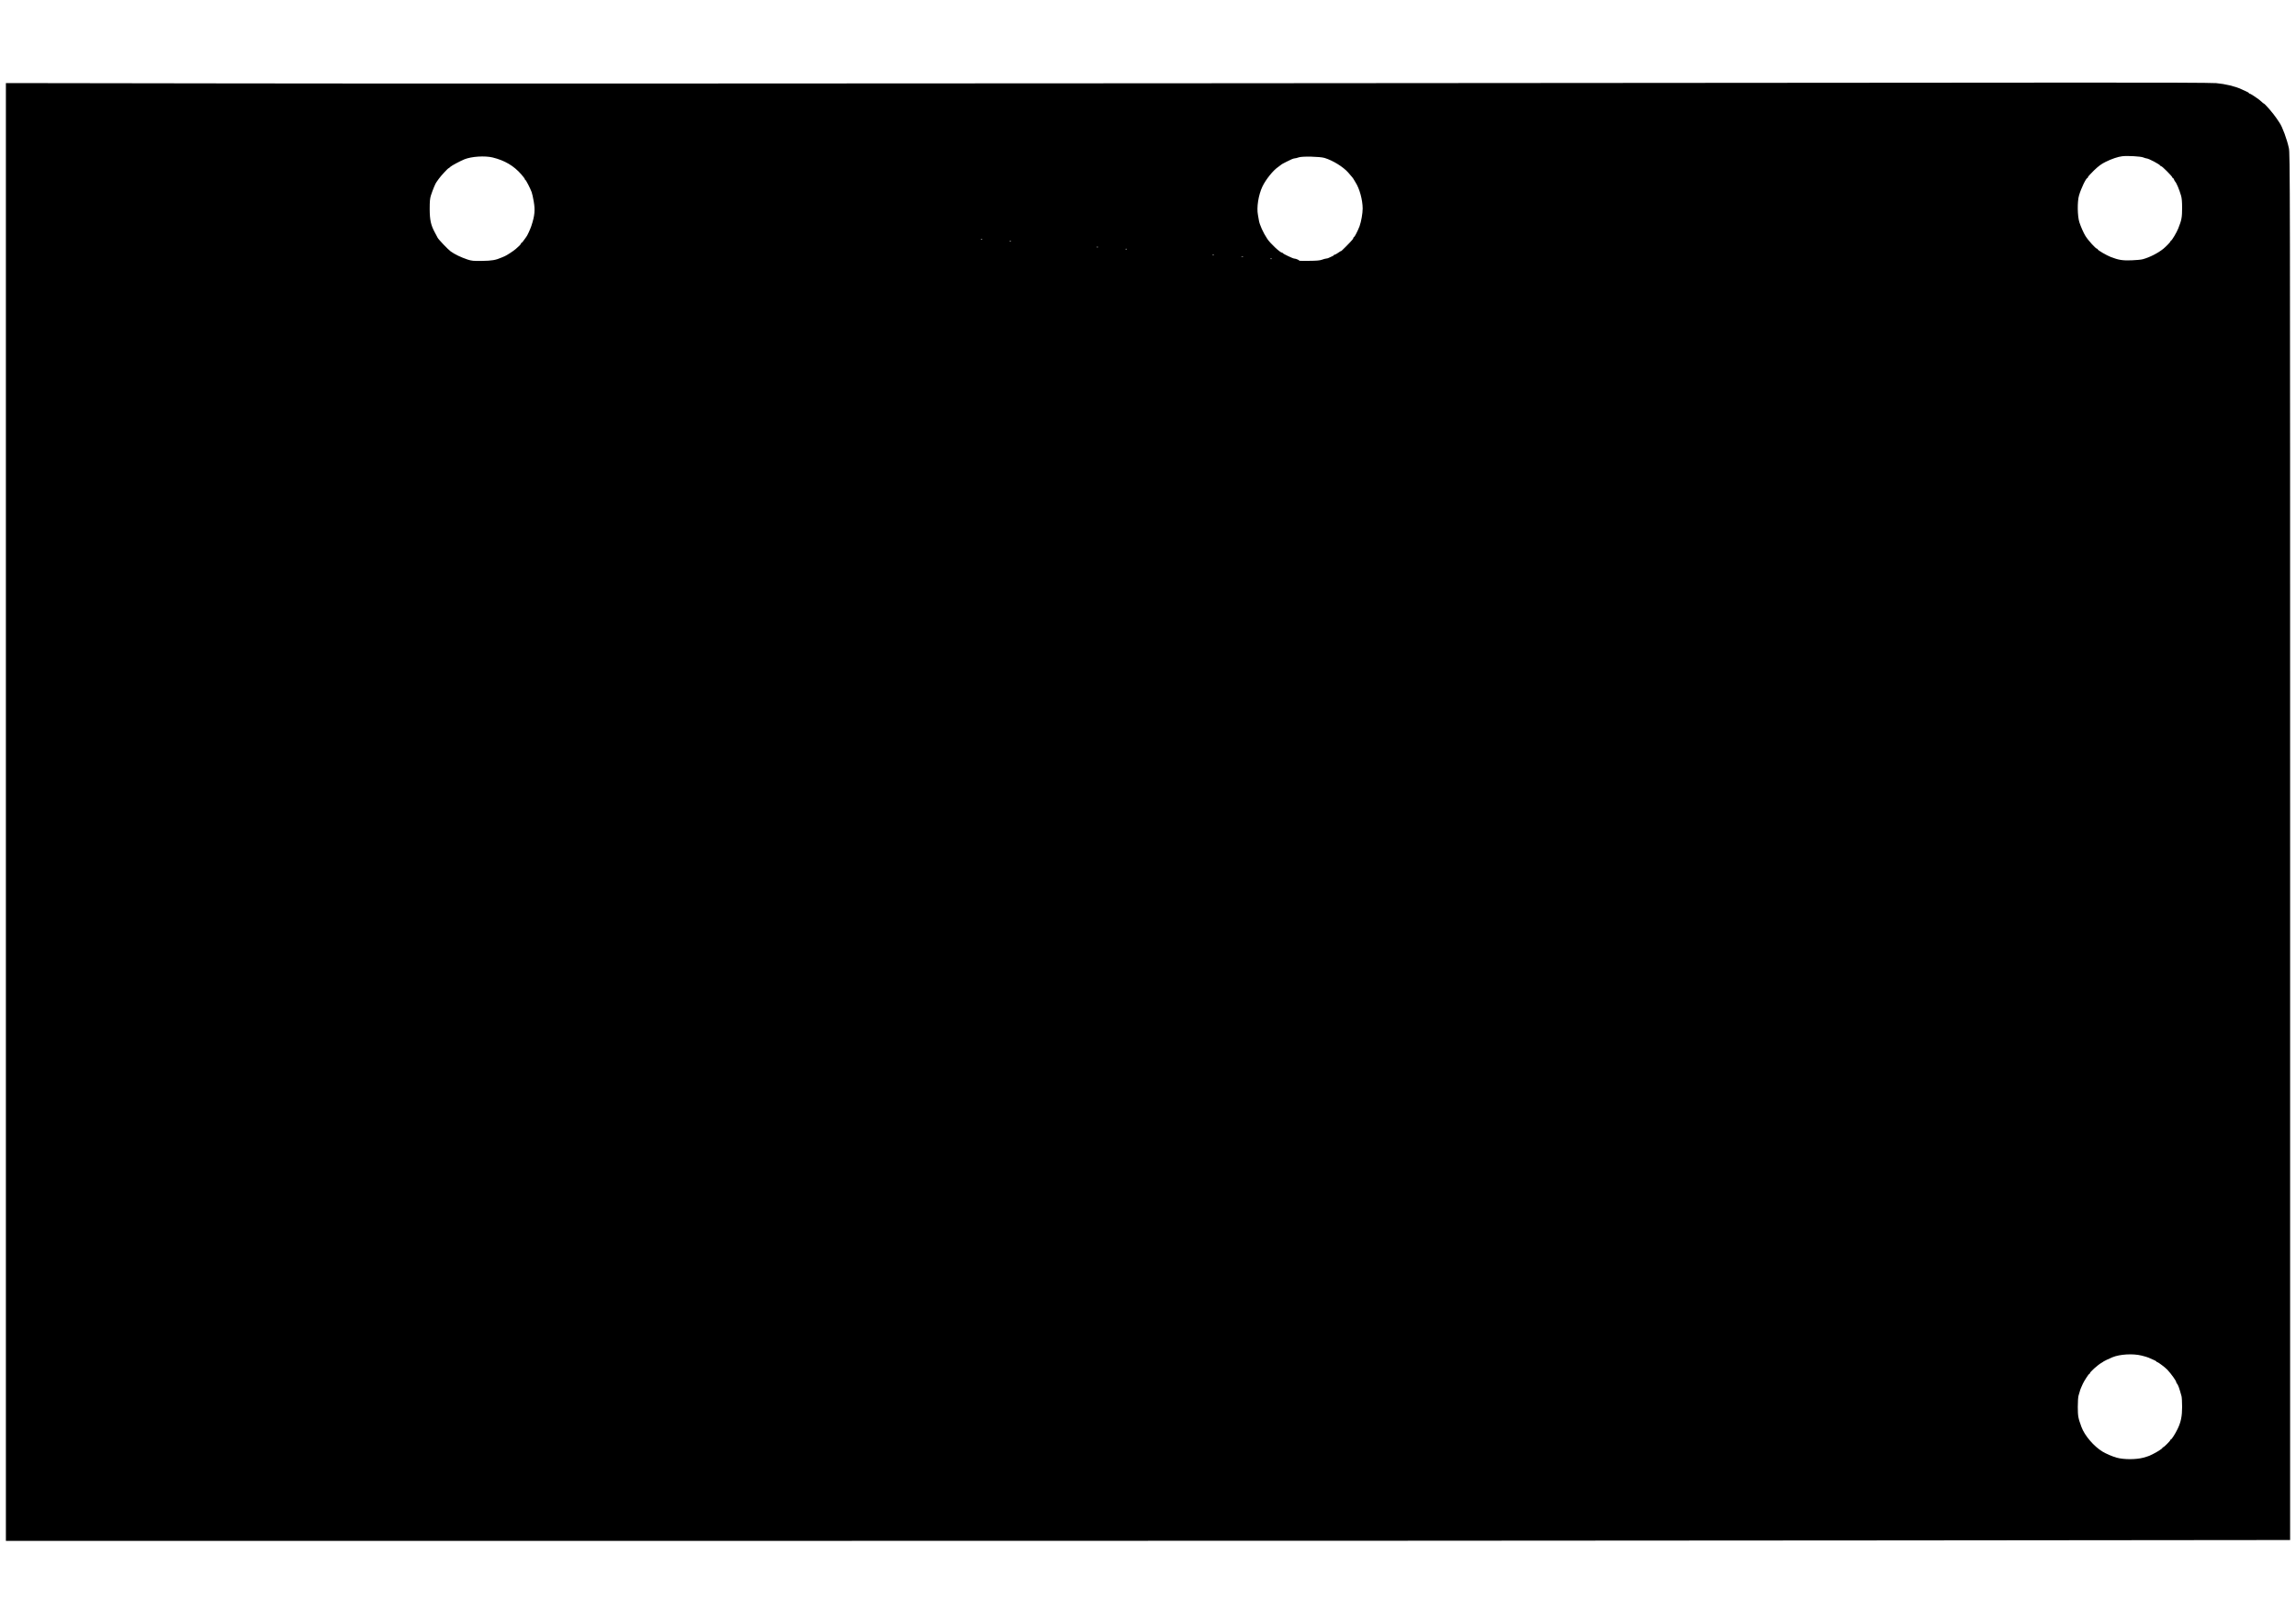
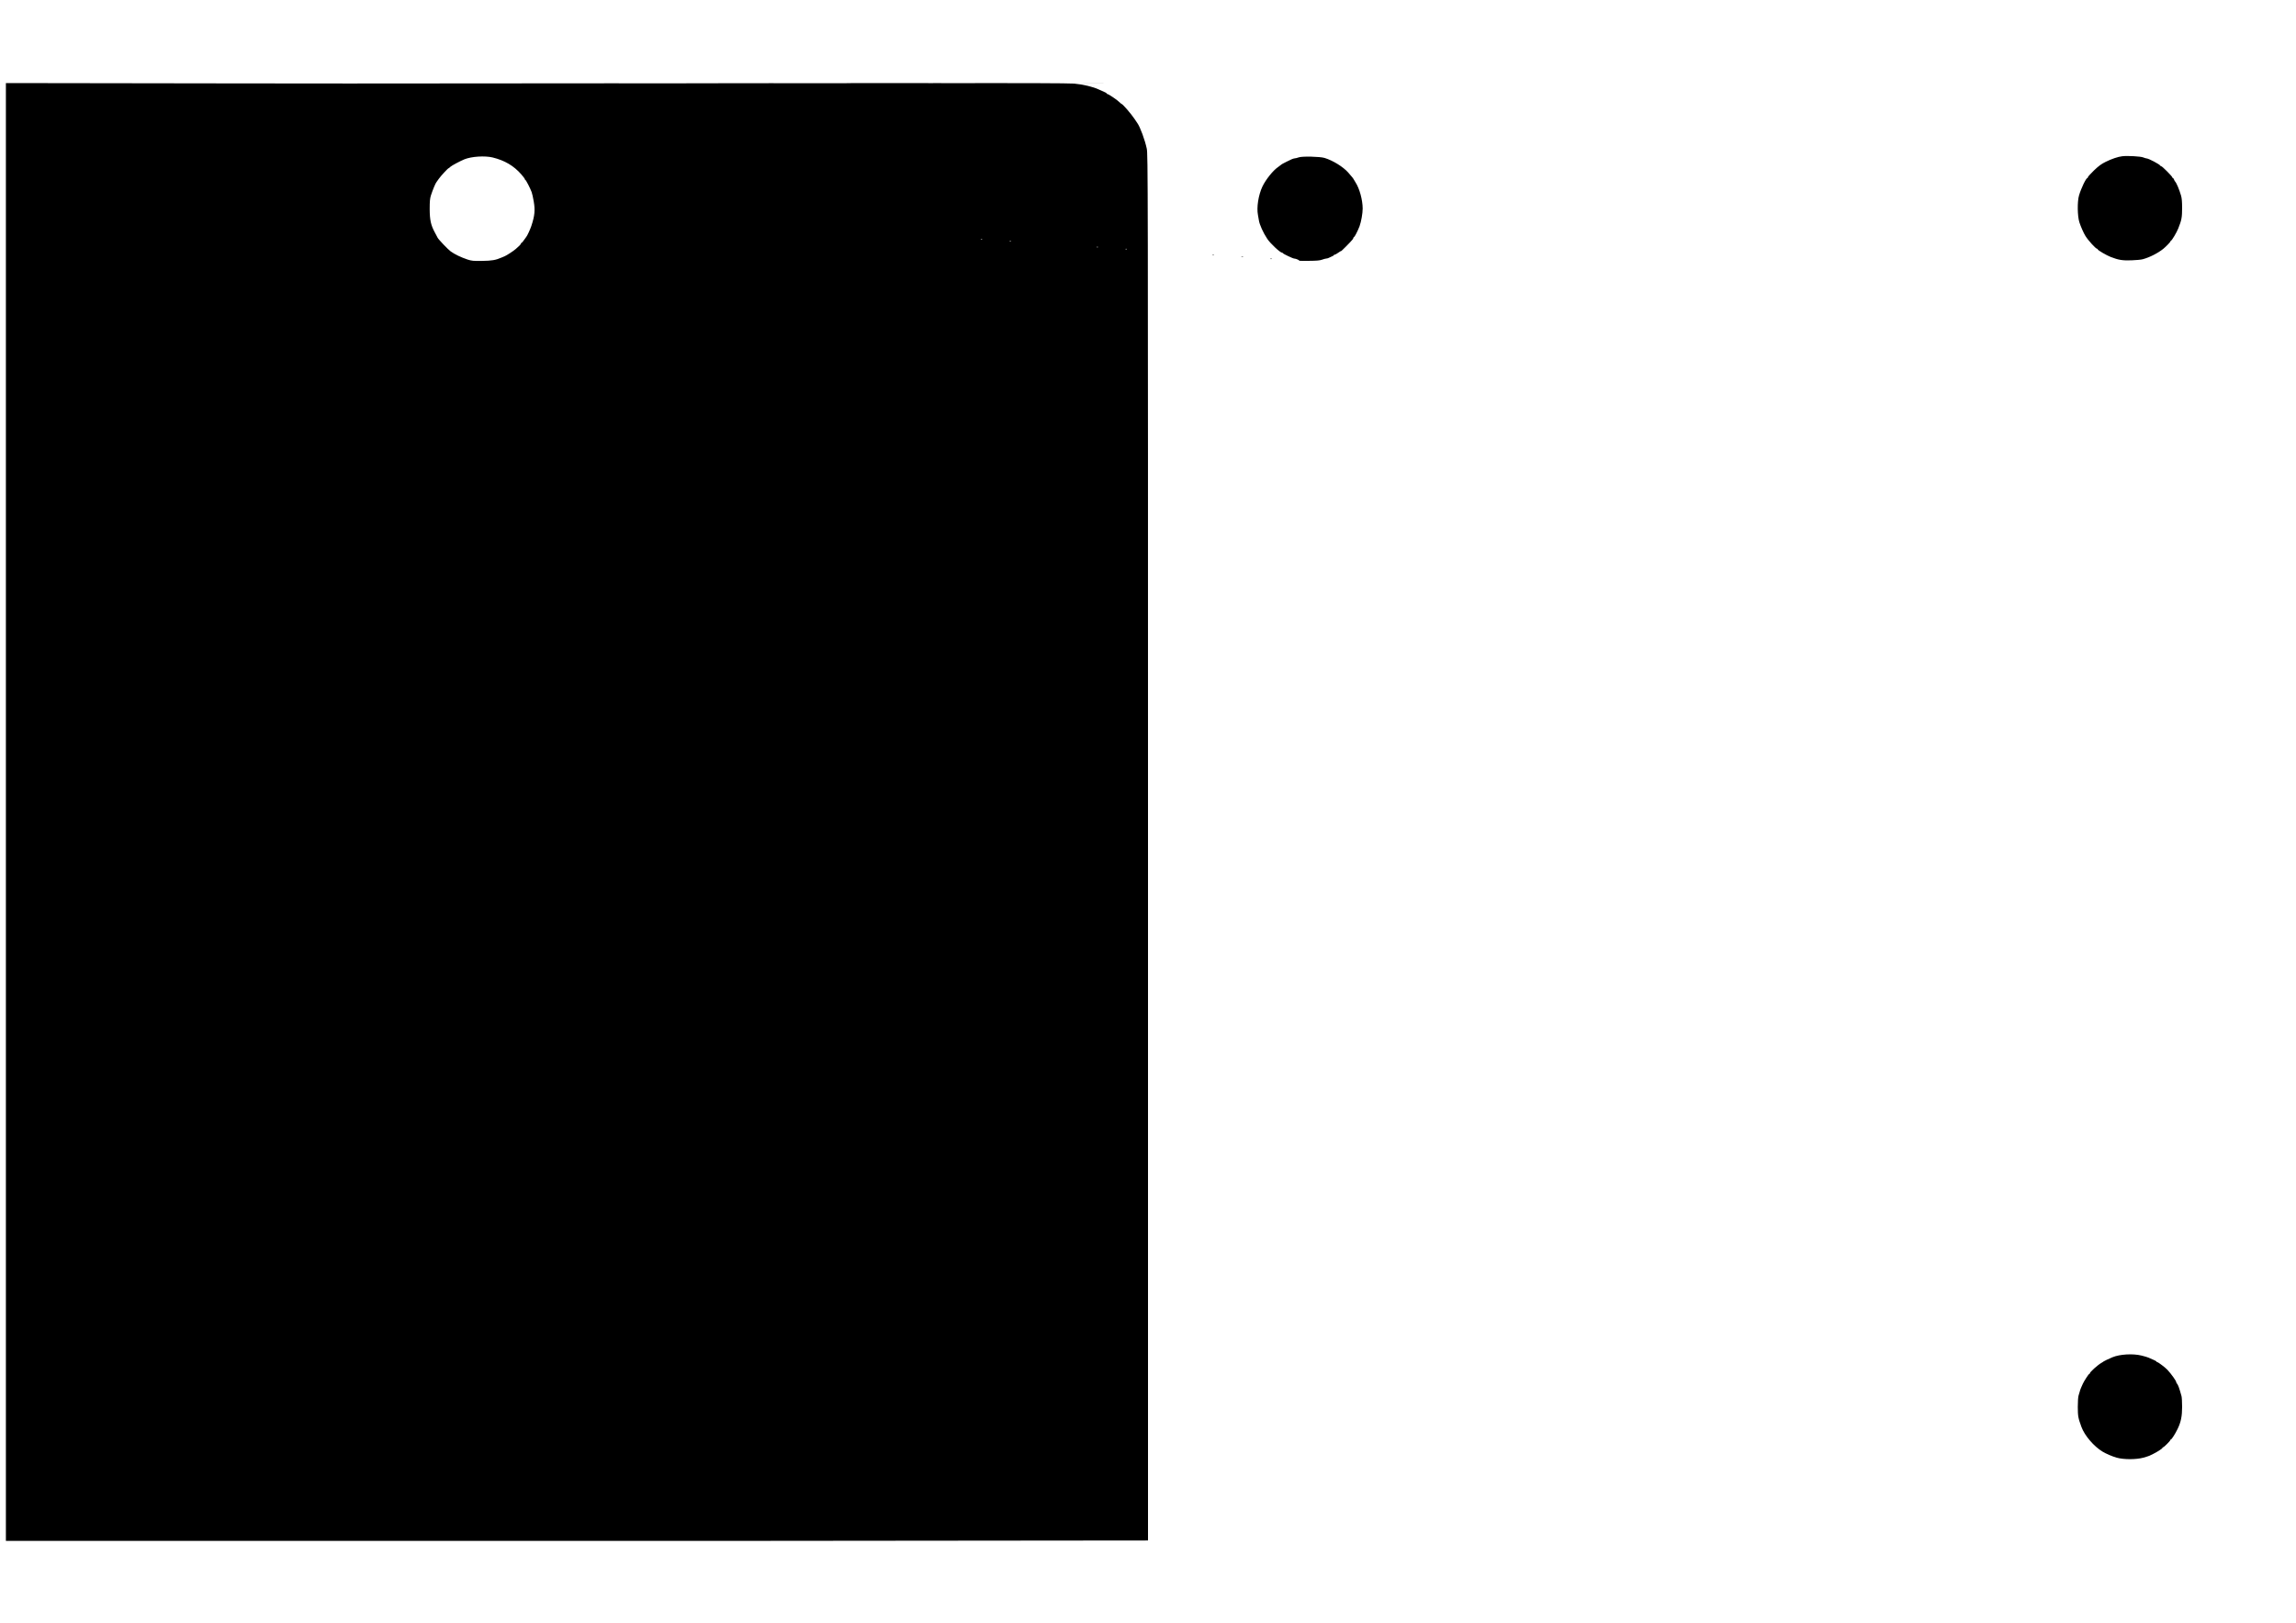
<svg xmlns="http://www.w3.org/2000/svg" version="1.0" width="3508" height="2480" viewBox="0 0 3508 2480" preserveAspectRatio="xMidYMid meet">
  <g transform="translate(0,2480) scale(0.1,-0.1)" fill="#000000" stroke="none">
-     <path d="M18375 23528 c-6286 -5 -12972 -6 -14857 -2 l-3428 5 0 -11135 0 -11136 11353 0 c6243 0 14096 3 17450 7 l6097 6 0 10586 c0 10342 -1 10588 -19 10678 -28 132 -101 330 -143 388 -5 5 -25 36 -45 67 -52 78 -182 228 -198 228 -3 0 -16 11 -28 23 -27 30 -170 127 -186 127 -6 0 -11 4 -11 8 0 5 -19 16 -42 26 -24 10 -59 26 -78 35 -85 41 -243 79 -380 91 -73 6 -842 9 -2085 8 -1083 -1 -7113 -5 -13400 -10z m14371 -1133 c20 -8 43 -15 50 -15 31 0 203 -91 212 -112 2 -5 8 -8 14 -8 14 0 168 -155 168 -169 0 -6 4 -11 9 -11 5 0 13 -9 16 -20 3 -11 12 -26 18 -33 22 -23 62 -118 91 -216 11 -37 16 -93 16 -189 0 -143 -8 -186 -59 -312 -26 -65 -96 -182 -112 -188 -5 -2 -9 -8 -9 -13 0 -8 -68 -78 -106 -109 -83 -67 -208 -131 -314 -160 -25 -7 -103 -15 -174 -17 -136 -5 -198 5 -316 51 -65 25 -200 104 -200 117 0 5 -4 9 -10 9 -19 0 -136 128 -177 195 -29 46 -72 145 -93 210 -30 94 -33 317 -5 410 33 111 107 265 128 265 4 0 7 6 7 13 0 7 42 53 93 103 72 69 113 99 178 131 90 45 190 79 254 86 79 10 284 -2 321 -18z m-25218 -1 c183 -45 321 -126 436 -257 31 -36 56 -69 56 -76 0 -6 3 -11 8 -11 8 0 72 -123 95 -185 8 -22 23 -87 32 -144 23 -133 15 -215 -36 -371 -16 -50 -66 -158 -79 -170 -3 -3 -18 -24 -34 -47 -16 -24 -33 -43 -37 -43 -5 0 -9 -5 -9 -10 0 -6 -12 -22 -27 -36 -16 -14 -39 -35 -53 -48 -31 -28 -138 -98 -170 -111 -8 -4 -28 -12 -45 -19 -91 -40 -151 -50 -301 -52 -132 -2 -158 1 -220 21 -101 34 -196 79 -259 125 -39 28 -184 180 -198 207 -7 16 -27 53 -44 83 -60 111 -77 189 -78 355 0 120 4 162 19 210 27 84 71 190 86 205 3 3 19 25 35 49 28 41 139 161 149 161 3 0 16 10 29 23 23 20 141 83 212 113 109 44 312 57 433 28z m12710 -7 c126 -38 285 -136 362 -224 56 -64 76 -88 83 -103 4 -8 16 -28 27 -45 62 -95 109 -268 110 -400 0 -75 -23 -203 -48 -272 -27 -70 -74 -163 -84 -163 -4 0 -8 -4 -8 -10 0 -5 -8 -20 -17 -32 -26 -33 -173 -181 -173 -174 0 3 -19 -7 -42 -24 -22 -16 -47 -30 -55 -30 -7 0 -13 -3 -13 -8 0 -4 -15 -13 -32 -20 -18 -7 -41 -18 -50 -23 -10 -5 -26 -9 -35 -9 -10 0 -38 -8 -63 -17 -34 -13 -83 -17 -205 -18 -88 -1 -154 0 -146 3 13 4 -51 32 -76 32 -18 0 -167 71 -171 81 -2 5 -8 9 -14 9 -28 0 -176 137 -225 210 -62 92 -120 220 -129 285 -1 11 -8 47 -14 80 -23 116 7 305 68 435 52 108 164 248 242 300 19 13 37 27 40 30 8 9 43 28 90 51 25 11 58 27 73 35 16 8 38 14 50 15 12 0 38 7 57 14 49 20 325 14 398 -8z m-5231 -1243 c-3 -3 -12 -4 -19 -1 -8 3 -5 6 6 6 11 1 17 -2 13 -5z m440 -30 c-3 -3 -12 -4 -19 -1 -8 3 -5 6 6 6 11 1 17 -2 13 -5z m1330 -90 c-3 -3 -12 -4 -19 -1 -8 3 -5 6 6 6 11 1 17 -2 13 -5z m440 -30 c-3 -3 -12 -4 -19 -1 -8 3 -5 6 6 6 11 1 17 -2 13 -5z m1330 -90 c-3 -3 -12 -4 -19 -1 -8 3 -5 6 6 6 11 1 17 -2 13 -5z m446 -31 c-7 -2 -19 -2 -25 0 -7 3 -2 5 12 5 14 0 19 -2 13 -5z m440 -30 c-7 -2 -19 -2 -25 0 -7 3 -2 5 12 5 14 0 19 -2 13 -5z m13287 -16752 c41 -10 89 -24 105 -31 84 -35 125 -55 125 -62 0 -5 5 -8 12 -8 13 0 121 -82 153 -116 61 -66 135 -170 135 -189 0 -6 5 -16 12 -23 16 -16 36 -71 69 -192 5 -19 9 -93 9 -164 0 -141 -18 -231 -69 -336 -36 -75 -91 -160 -102 -160 -5 0 -9 -4 -9 -10 0 -12 -98 -110 -110 -110 -6 0 -10 -4 -10 -9 0 -11 -86 -66 -145 -94 -22 -10 -47 -22 -56 -27 -8 -4 -50 -17 -92 -29 -109 -30 -300 -30 -406 0 -68 19 -161 59 -216 92 -133 80 -275 246 -323 377 -51 139 -55 163 -56 305 0 85 5 154 12 176 7 20 14 46 17 57 2 12 11 38 20 59 10 21 22 49 28 63 19 42 89 150 98 150 5 0 9 5 9 10 0 19 122 129 178 160 15 8 29 18 32 21 5 5 73 38 135 64 113 47 313 59 445 26z" />
+     <path d="M18375 23528 c-6286 -5 -12972 -6 -14857 -2 l-3428 5 0 -11135 0 -11136 11353 0 l6097 6 0 10586 c0 10342 -1 10588 -19 10678 -28 132 -101 330 -143 388 -5 5 -25 36 -45 67 -52 78 -182 228 -198 228 -3 0 -16 11 -28 23 -27 30 -170 127 -186 127 -6 0 -11 4 -11 8 0 5 -19 16 -42 26 -24 10 -59 26 -78 35 -85 41 -243 79 -380 91 -73 6 -842 9 -2085 8 -1083 -1 -7113 -5 -13400 -10z m14371 -1133 c20 -8 43 -15 50 -15 31 0 203 -91 212 -112 2 -5 8 -8 14 -8 14 0 168 -155 168 -169 0 -6 4 -11 9 -11 5 0 13 -9 16 -20 3 -11 12 -26 18 -33 22 -23 62 -118 91 -216 11 -37 16 -93 16 -189 0 -143 -8 -186 -59 -312 -26 -65 -96 -182 -112 -188 -5 -2 -9 -8 -9 -13 0 -8 -68 -78 -106 -109 -83 -67 -208 -131 -314 -160 -25 -7 -103 -15 -174 -17 -136 -5 -198 5 -316 51 -65 25 -200 104 -200 117 0 5 -4 9 -10 9 -19 0 -136 128 -177 195 -29 46 -72 145 -93 210 -30 94 -33 317 -5 410 33 111 107 265 128 265 4 0 7 6 7 13 0 7 42 53 93 103 72 69 113 99 178 131 90 45 190 79 254 86 79 10 284 -2 321 -18z m-25218 -1 c183 -45 321 -126 436 -257 31 -36 56 -69 56 -76 0 -6 3 -11 8 -11 8 0 72 -123 95 -185 8 -22 23 -87 32 -144 23 -133 15 -215 -36 -371 -16 -50 -66 -158 -79 -170 -3 -3 -18 -24 -34 -47 -16 -24 -33 -43 -37 -43 -5 0 -9 -5 -9 -10 0 -6 -12 -22 -27 -36 -16 -14 -39 -35 -53 -48 -31 -28 -138 -98 -170 -111 -8 -4 -28 -12 -45 -19 -91 -40 -151 -50 -301 -52 -132 -2 -158 1 -220 21 -101 34 -196 79 -259 125 -39 28 -184 180 -198 207 -7 16 -27 53 -44 83 -60 111 -77 189 -78 355 0 120 4 162 19 210 27 84 71 190 86 205 3 3 19 25 35 49 28 41 139 161 149 161 3 0 16 10 29 23 23 20 141 83 212 113 109 44 312 57 433 28z m12710 -7 c126 -38 285 -136 362 -224 56 -64 76 -88 83 -103 4 -8 16 -28 27 -45 62 -95 109 -268 110 -400 0 -75 -23 -203 -48 -272 -27 -70 -74 -163 -84 -163 -4 0 -8 -4 -8 -10 0 -5 -8 -20 -17 -32 -26 -33 -173 -181 -173 -174 0 3 -19 -7 -42 -24 -22 -16 -47 -30 -55 -30 -7 0 -13 -3 -13 -8 0 -4 -15 -13 -32 -20 -18 -7 -41 -18 -50 -23 -10 -5 -26 -9 -35 -9 -10 0 -38 -8 -63 -17 -34 -13 -83 -17 -205 -18 -88 -1 -154 0 -146 3 13 4 -51 32 -76 32 -18 0 -167 71 -171 81 -2 5 -8 9 -14 9 -28 0 -176 137 -225 210 -62 92 -120 220 -129 285 -1 11 -8 47 -14 80 -23 116 7 305 68 435 52 108 164 248 242 300 19 13 37 27 40 30 8 9 43 28 90 51 25 11 58 27 73 35 16 8 38 14 50 15 12 0 38 7 57 14 49 20 325 14 398 -8z m-5231 -1243 c-3 -3 -12 -4 -19 -1 -8 3 -5 6 6 6 11 1 17 -2 13 -5z m440 -30 c-3 -3 -12 -4 -19 -1 -8 3 -5 6 6 6 11 1 17 -2 13 -5z m1330 -90 c-3 -3 -12 -4 -19 -1 -8 3 -5 6 6 6 11 1 17 -2 13 -5z m440 -30 c-3 -3 -12 -4 -19 -1 -8 3 -5 6 6 6 11 1 17 -2 13 -5z m1330 -90 c-3 -3 -12 -4 -19 -1 -8 3 -5 6 6 6 11 1 17 -2 13 -5z m446 -31 c-7 -2 -19 -2 -25 0 -7 3 -2 5 12 5 14 0 19 -2 13 -5z m440 -30 c-7 -2 -19 -2 -25 0 -7 3 -2 5 12 5 14 0 19 -2 13 -5z m13287 -16752 c41 -10 89 -24 105 -31 84 -35 125 -55 125 -62 0 -5 5 -8 12 -8 13 0 121 -82 153 -116 61 -66 135 -170 135 -189 0 -6 5 -16 12 -23 16 -16 36 -71 69 -192 5 -19 9 -93 9 -164 0 -141 -18 -231 -69 -336 -36 -75 -91 -160 -102 -160 -5 0 -9 -4 -9 -10 0 -12 -98 -110 -110 -110 -6 0 -10 -4 -10 -9 0 -11 -86 -66 -145 -94 -22 -10 -47 -22 -56 -27 -8 -4 -50 -17 -92 -29 -109 -30 -300 -30 -406 0 -68 19 -161 59 -216 92 -133 80 -275 246 -323 377 -51 139 -55 163 -56 305 0 85 5 154 12 176 7 20 14 46 17 57 2 12 11 38 20 59 10 21 22 49 28 63 19 42 89 150 98 150 5 0 9 5 9 10 0 19 122 129 178 160 15 8 29 18 32 21 5 5 73 38 135 64 113 47 313 59 445 26z" />
  </g>
</svg>